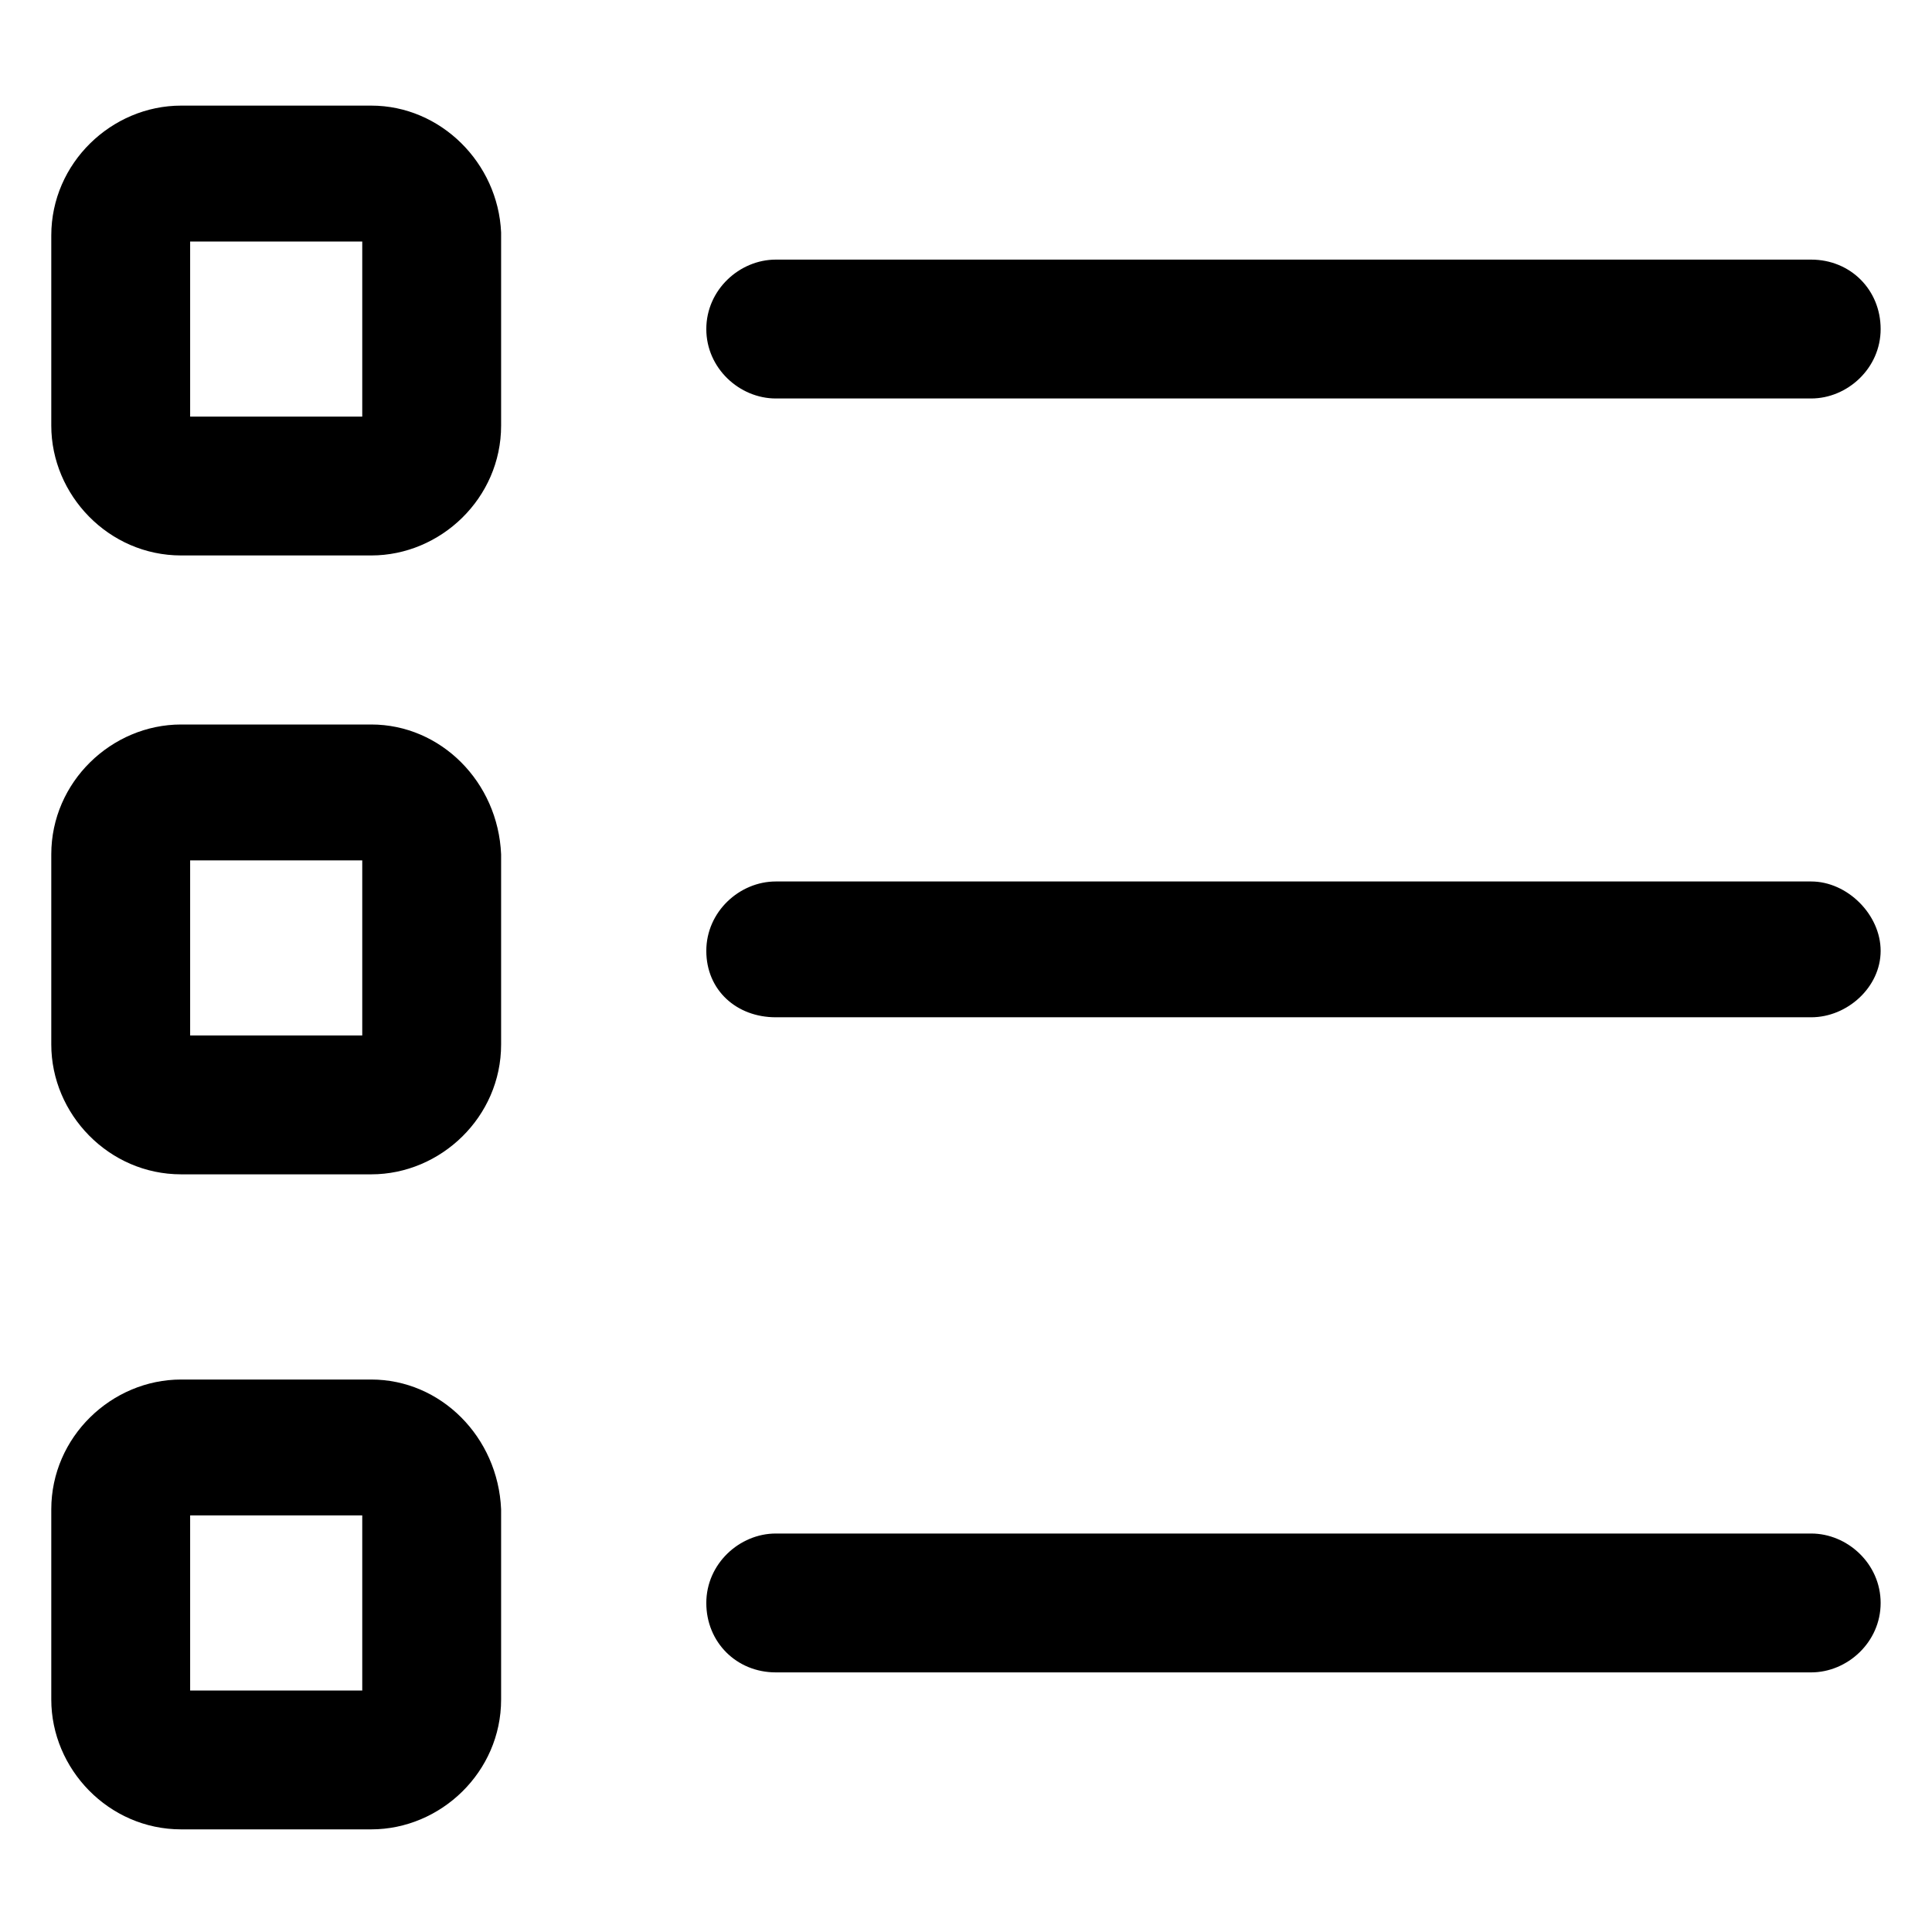
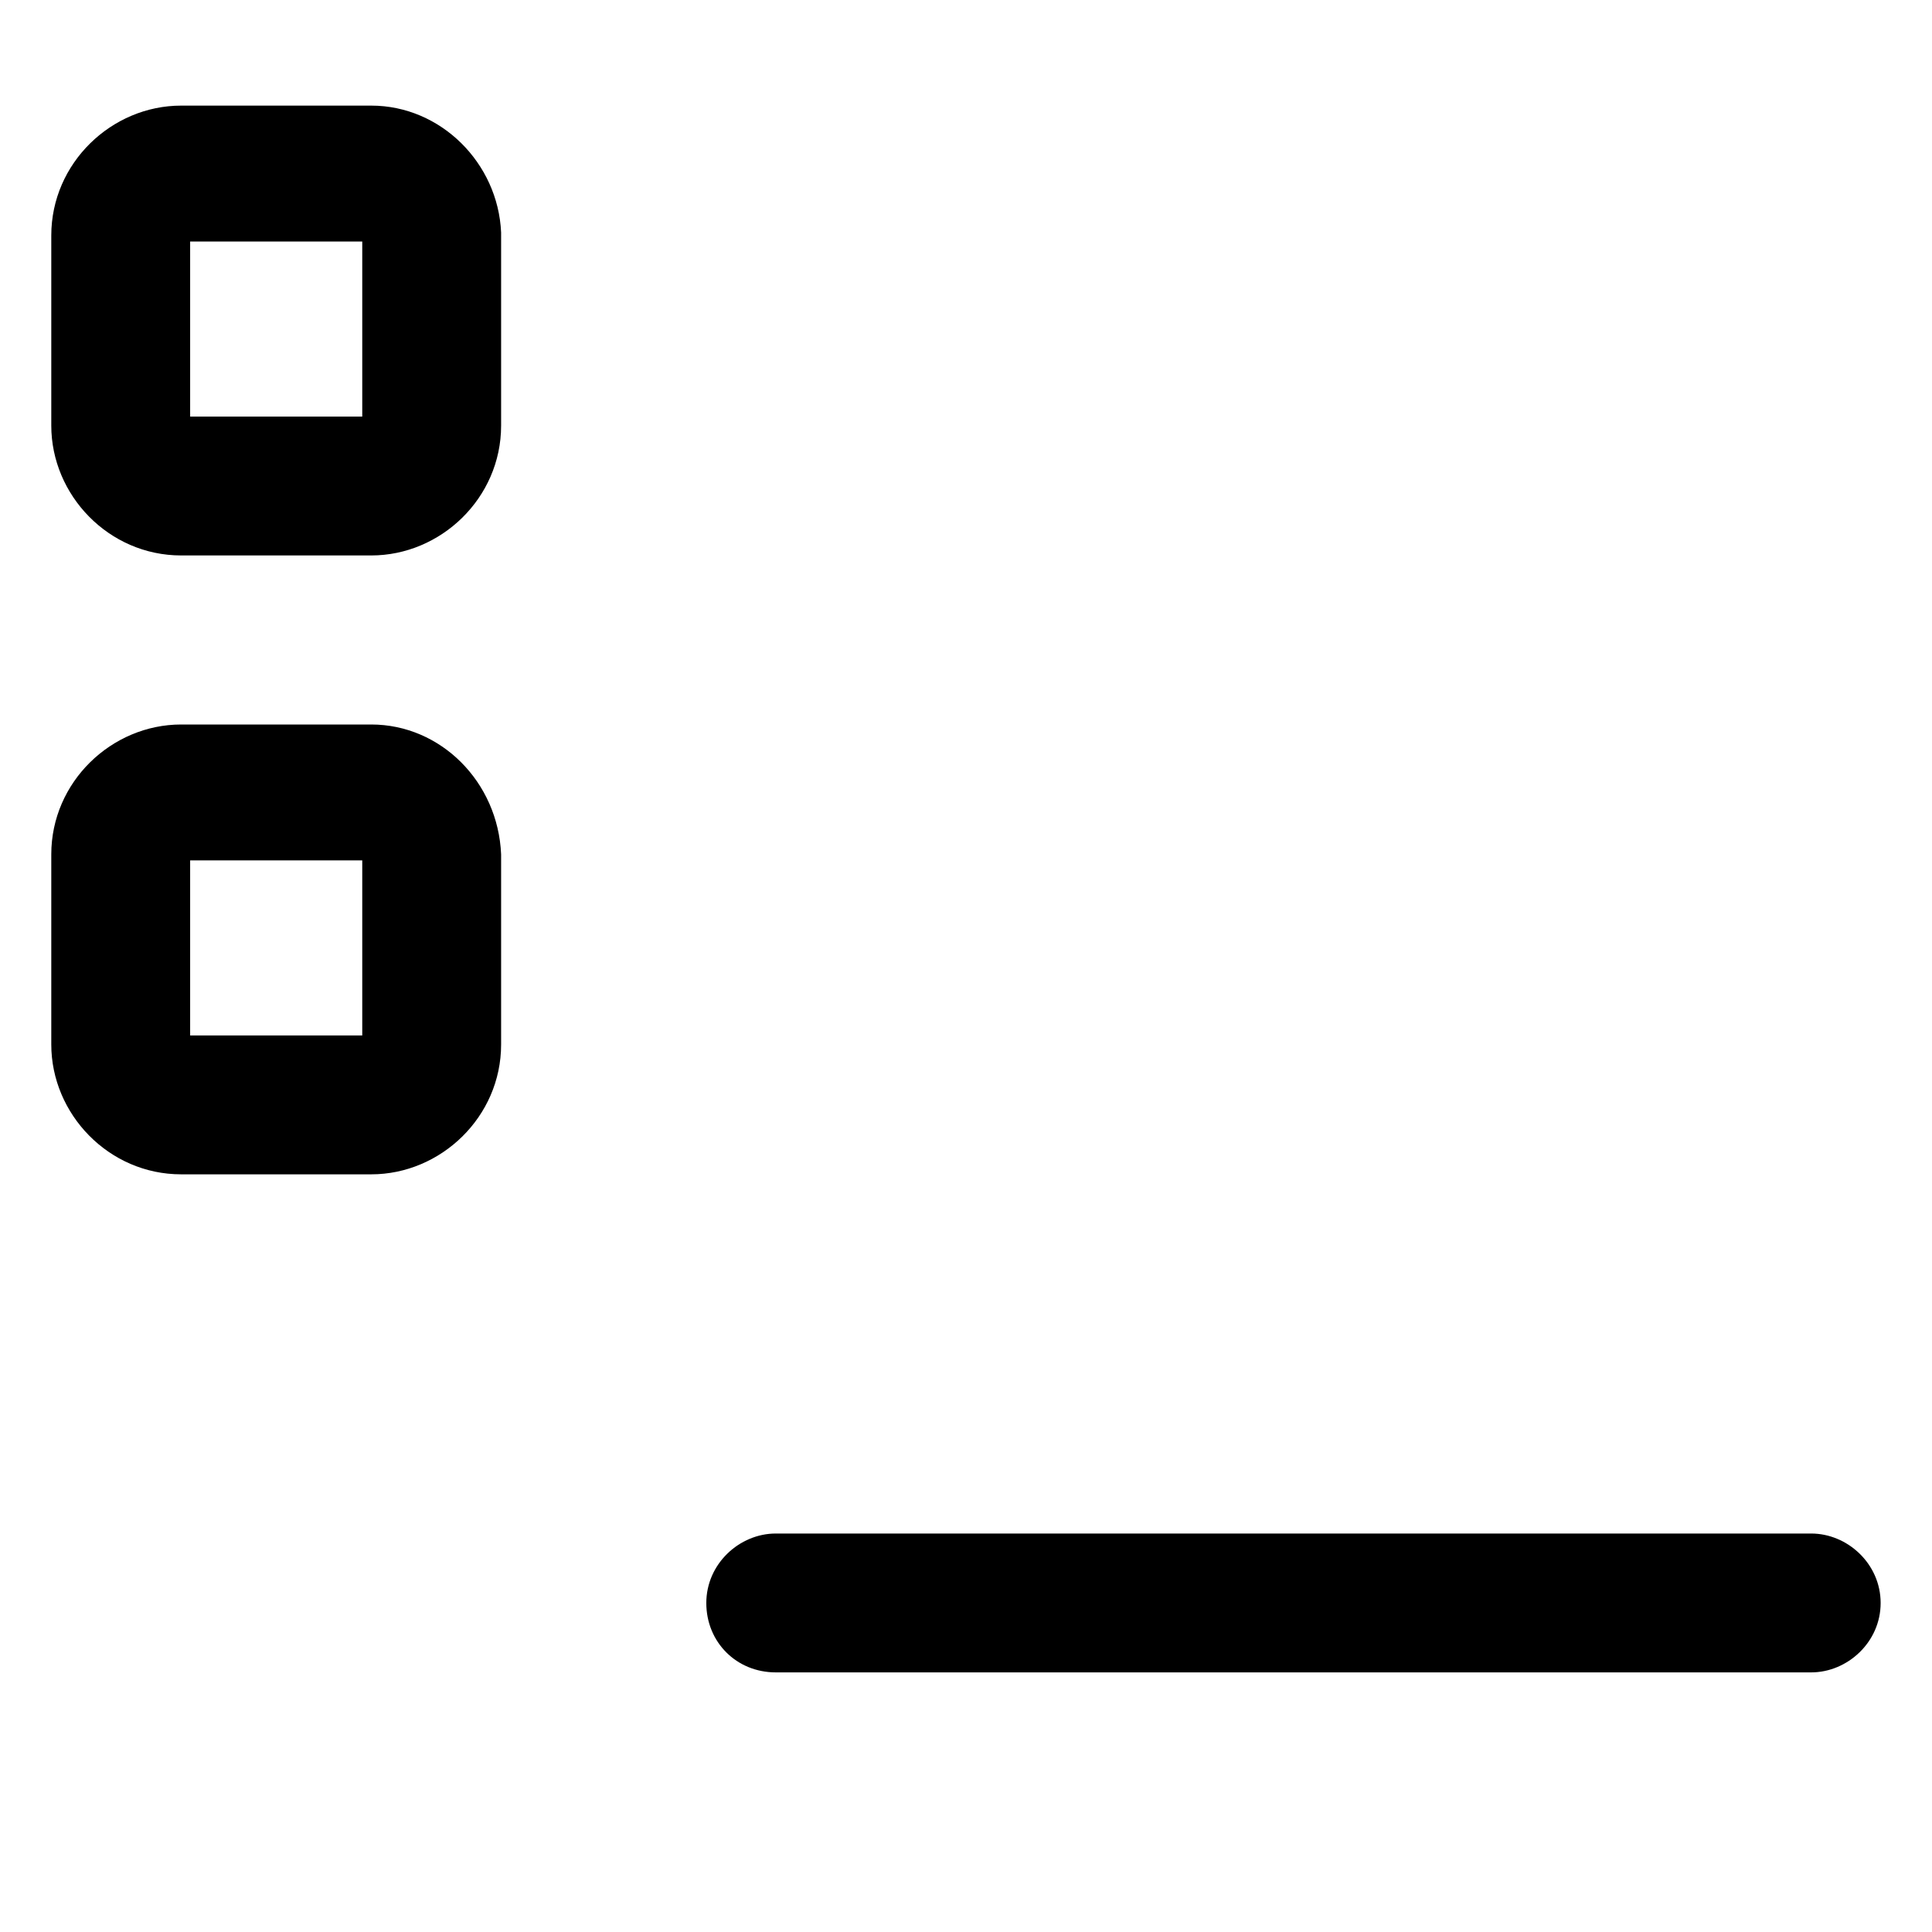
<svg xmlns="http://www.w3.org/2000/svg" width="24" height="24" viewBox="0 0 24 24" fill="none">
  <path d="M4.612 1.312H2.25C1.387 1.312 0.637 2.025 0.637 2.925V5.287C0.637 6.15 1.35 6.9 2.25 6.9H4.612C5.475 6.9 6.225 6.188 6.225 5.287V2.888C6.187 2.025 5.475 1.312 4.612 1.312ZM4.5 5.175H2.362V3H4.5V5.175Z" fill="black" />
-   <path d="M9.637 4.95H22.499C22.949 4.95 23.362 4.575 23.362 4.088C23.362 3.6 22.987 3.225 22.499 3.225H9.637C9.187 3.225 8.774 3.6 8.774 4.088C8.774 4.575 9.187 4.95 9.637 4.95Z" fill="black" />
  <path d="M4.612 9H2.25C1.387 9 0.637 9.713 0.637 10.613V12.975C0.637 13.838 1.35 14.588 2.25 14.588H4.612C5.475 14.588 6.225 13.875 6.225 12.975V10.613C6.187 9.713 5.475 9 4.612 9ZM4.5 12.863H2.362V10.688H4.5V12.863Z" fill="black" />
-   <path d="M22.499 10.95H9.637C9.187 10.95 8.774 11.325 8.774 11.812C8.774 12.3 9.149 12.637 9.637 12.637H22.499C22.949 12.637 23.362 12.262 23.362 11.812C23.362 11.362 22.949 10.95 22.499 10.95Z" fill="black" />
-   <path d="M4.612 17.137H2.25C1.387 17.137 0.637 17.85 0.637 18.75V21.112C0.637 21.975 1.35 22.725 2.25 22.725H4.612C5.475 22.725 6.225 22.012 6.225 21.112V18.75C6.187 17.85 5.475 17.137 4.612 17.137ZM4.5 21H2.362V18.825H4.5V21Z" fill="black" />
  <path d="M22.499 19.05H9.637C9.187 19.05 8.774 19.425 8.774 19.913C8.774 20.4 9.149 20.775 9.637 20.775H22.499C22.949 20.775 23.362 20.4 23.362 19.913C23.362 19.425 22.949 19.05 22.499 19.05Z" fill="black" />
</svg>